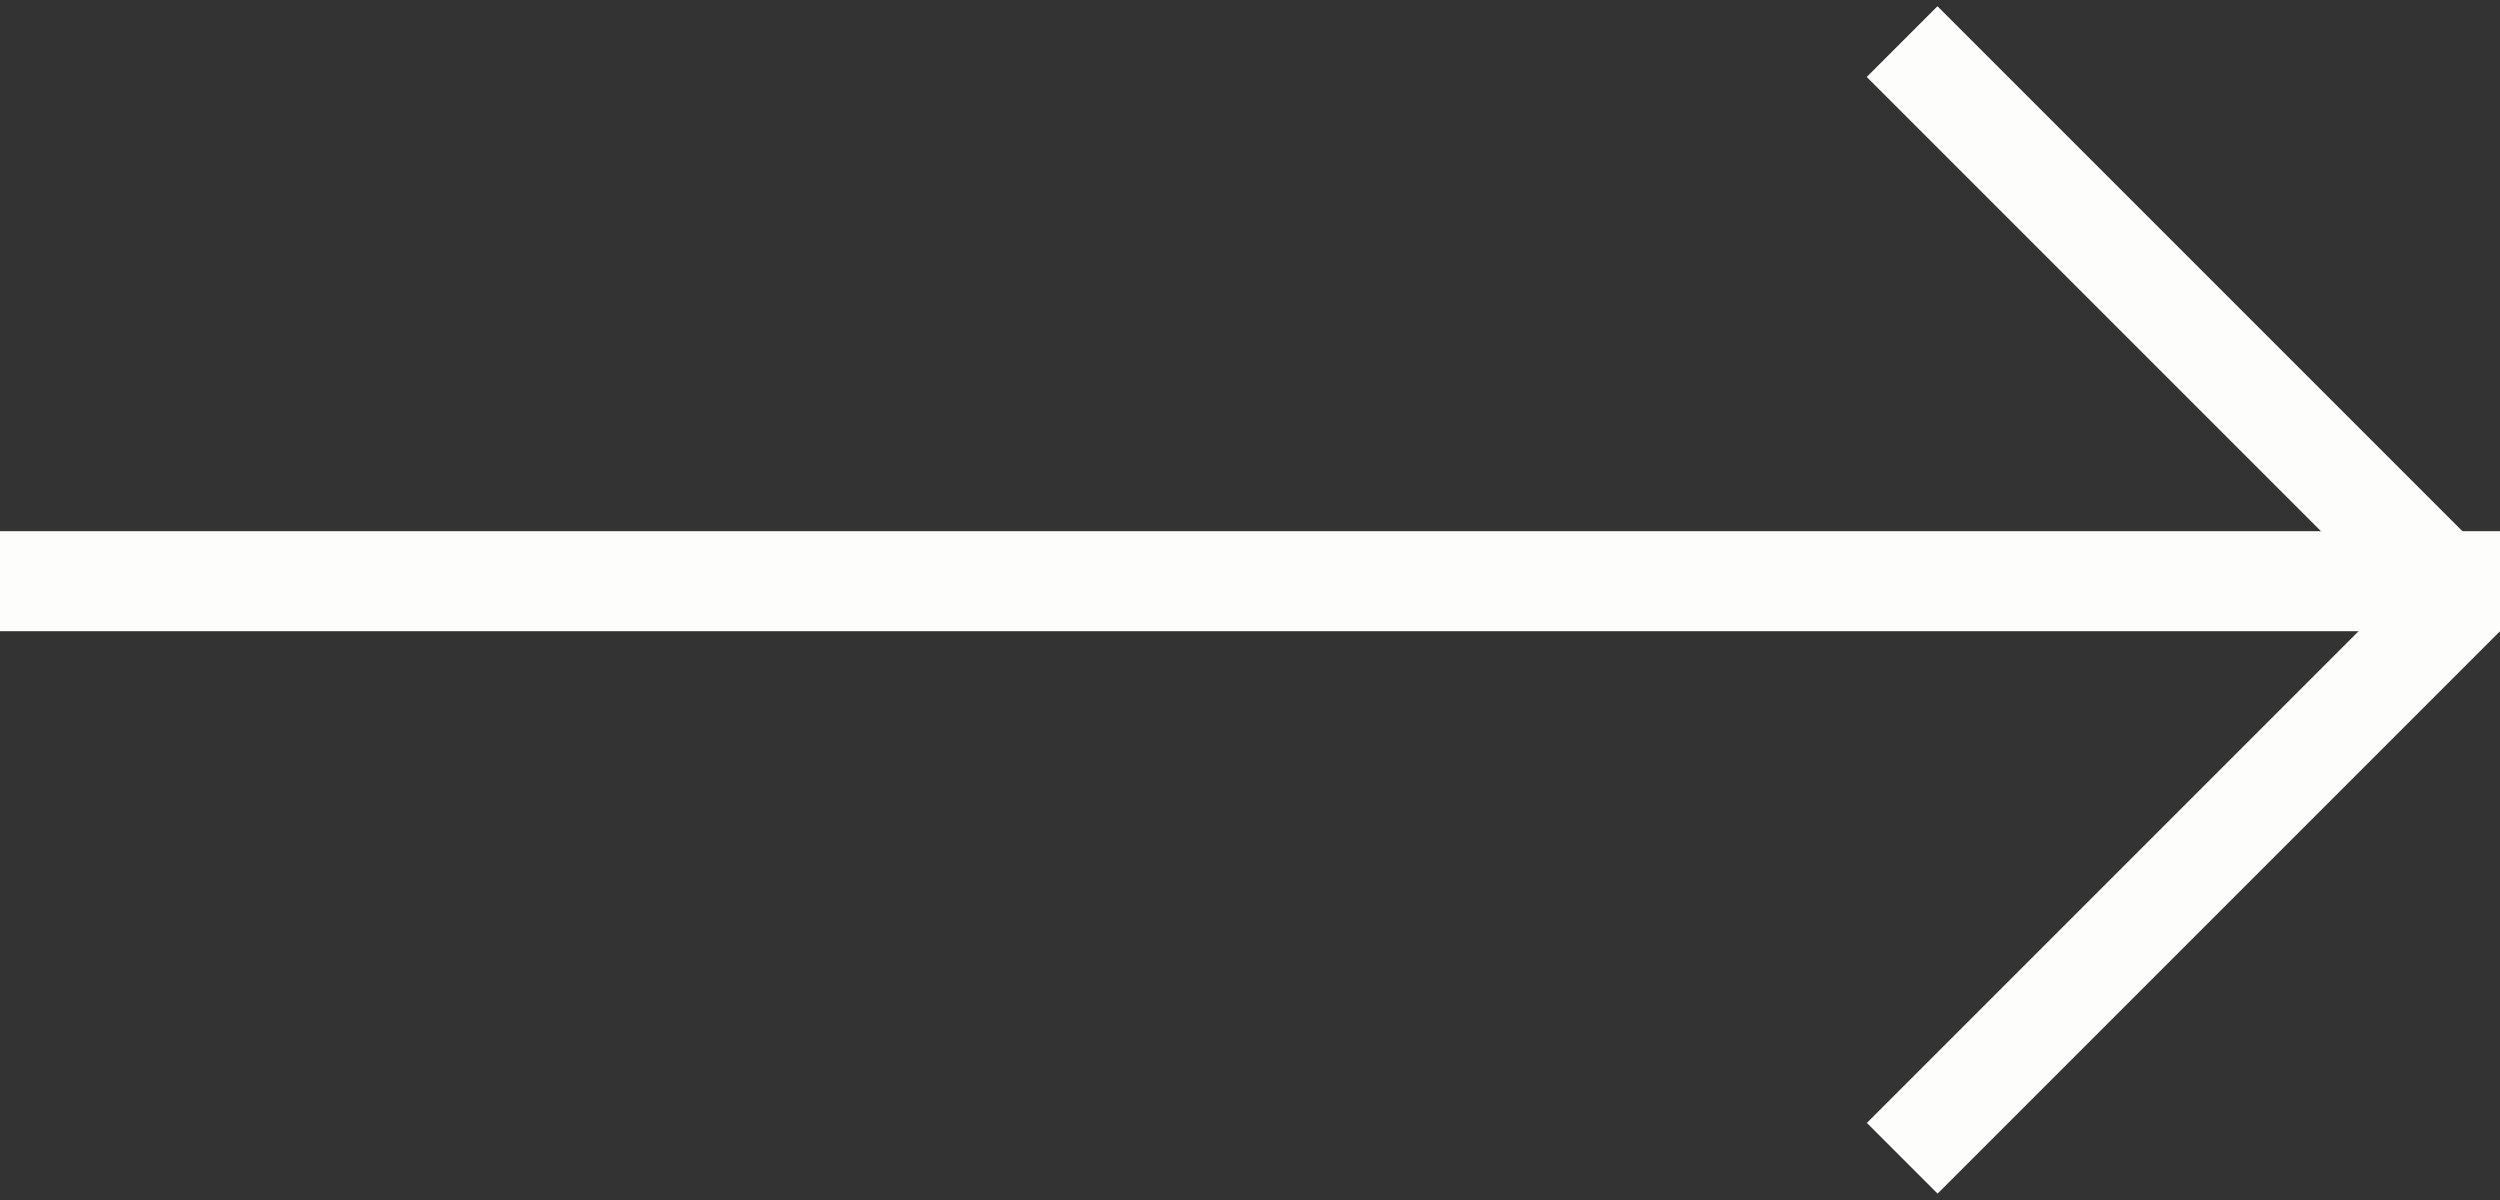
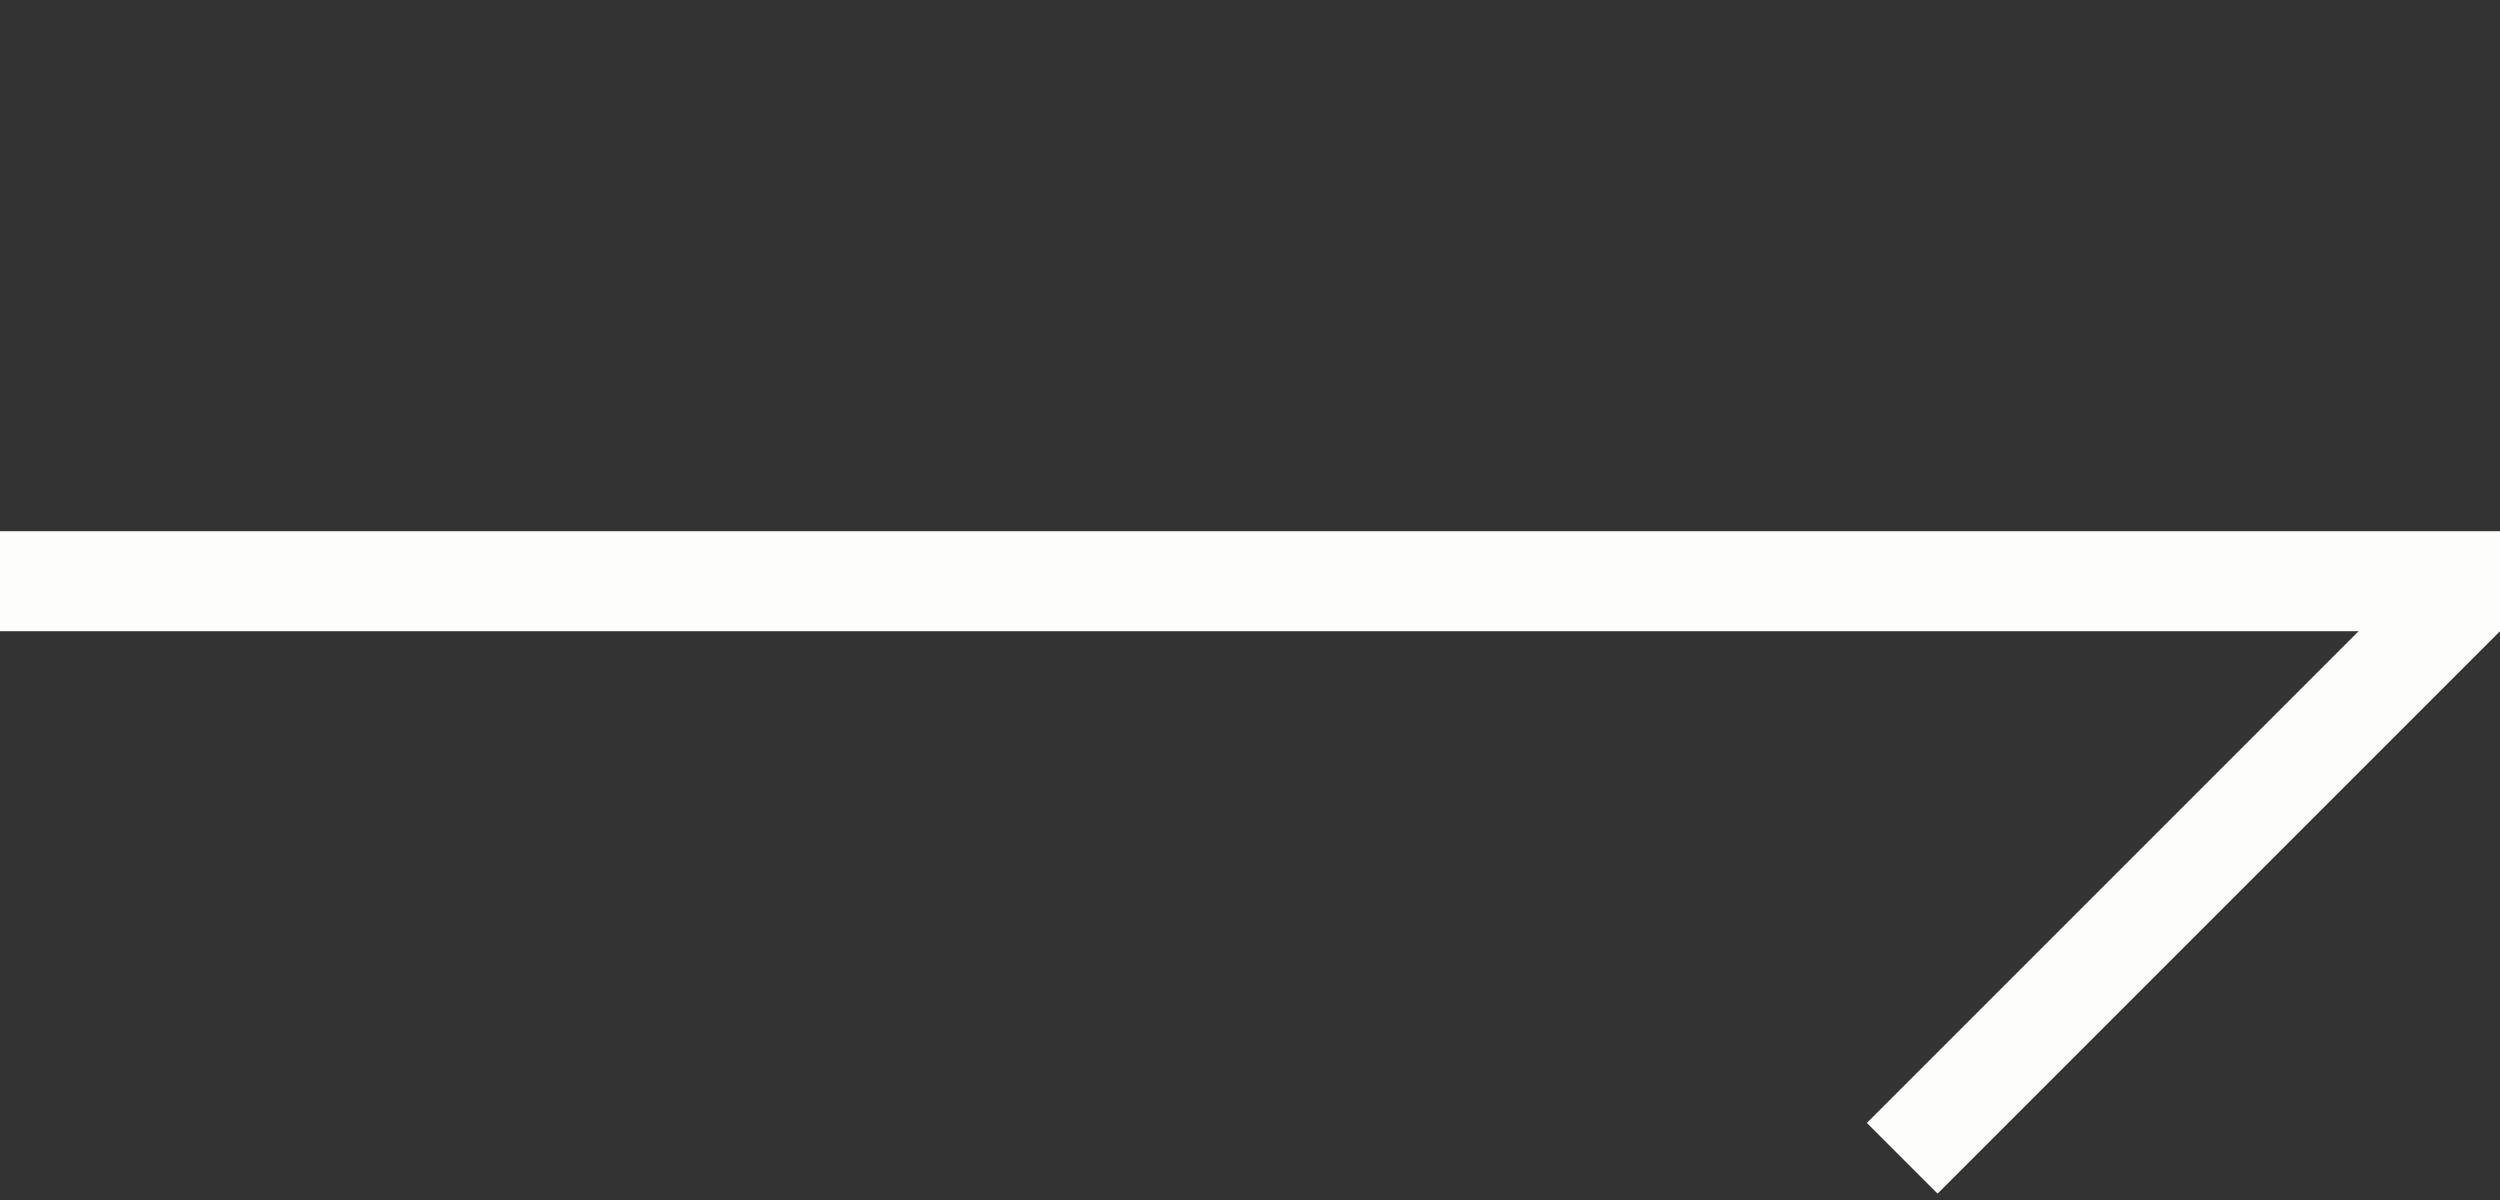
<svg xmlns="http://www.w3.org/2000/svg" width="25" height="12" viewBox="0 0 25 12" fill="none">
  <rect x="0" y="0" width="25" height="12" fill="#333333" stroke="none" />
  <line x1="-4.37114e-08" y1="5.812" x2="25" y2="5.812" stroke="#FDFEFB" />
-   <line x1="24.646" y1="6.041" x2="19.021" y2="0.416" stroke="#FDFEFB" />
  <line y1="-0.5" x2="7.955" y2="-0.5" transform="matrix(-0.707 0.707 0.707 0.707 25 6.312)" stroke="#FDFEFB" />
</svg>